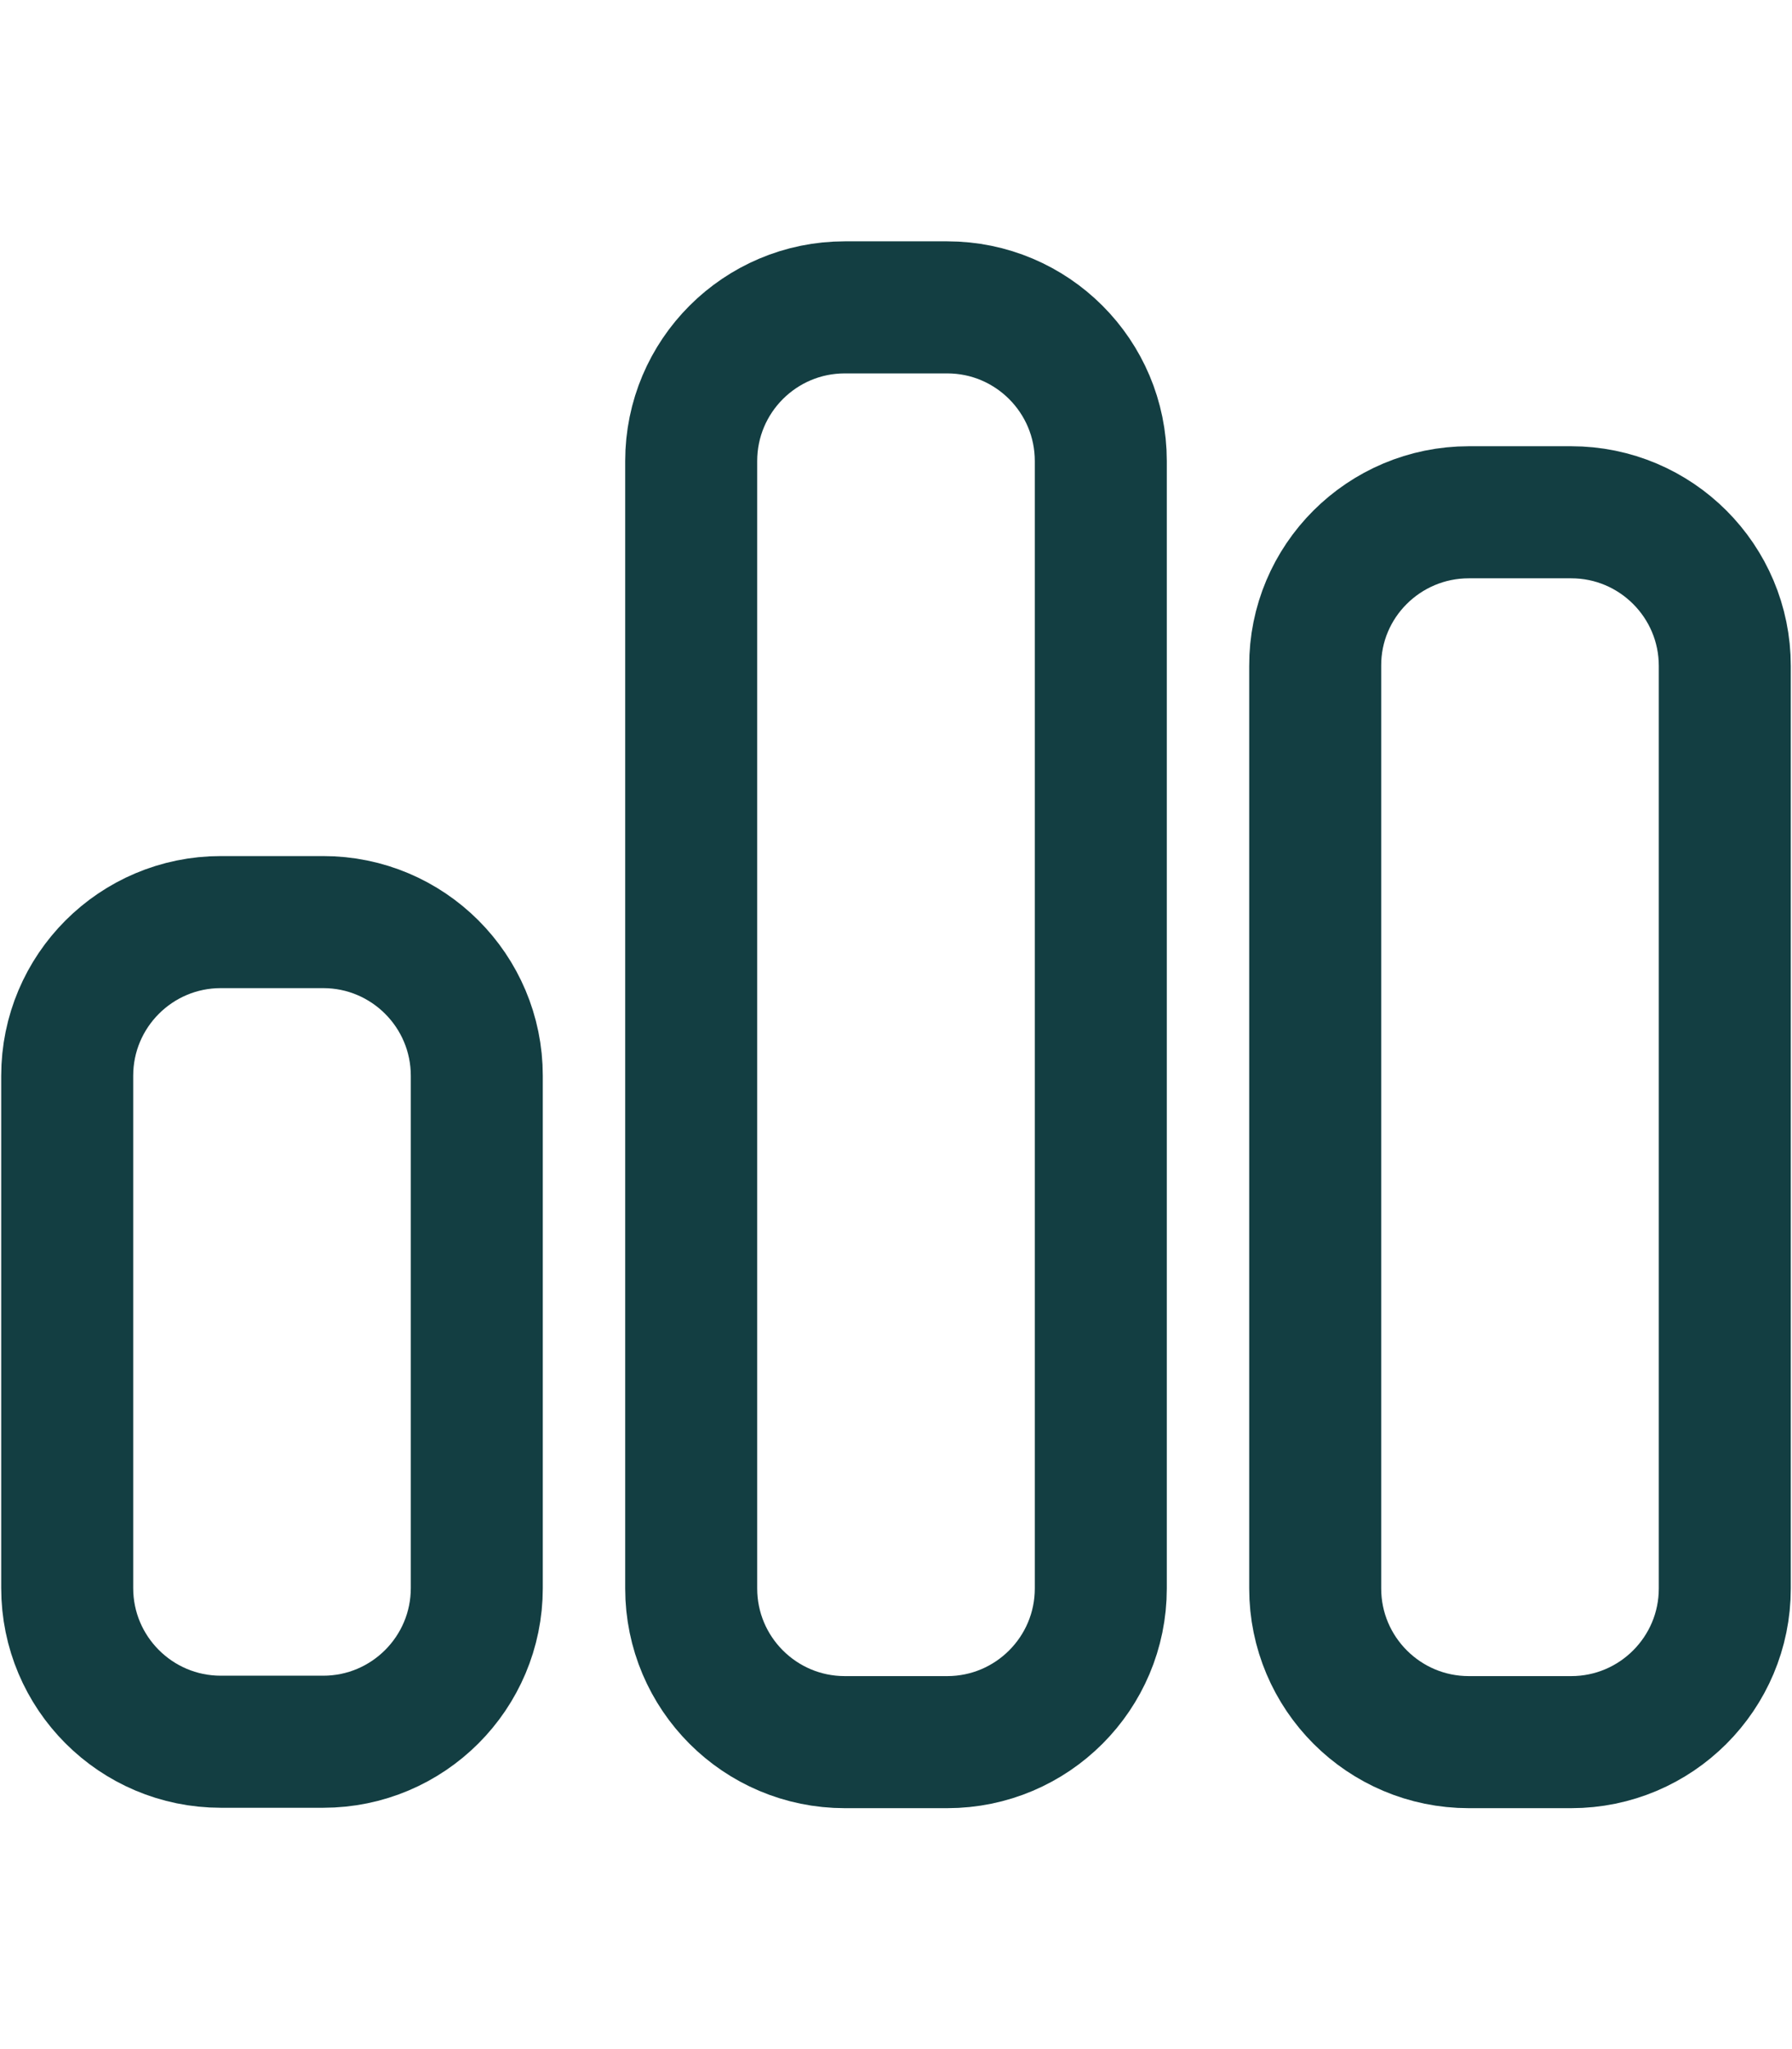
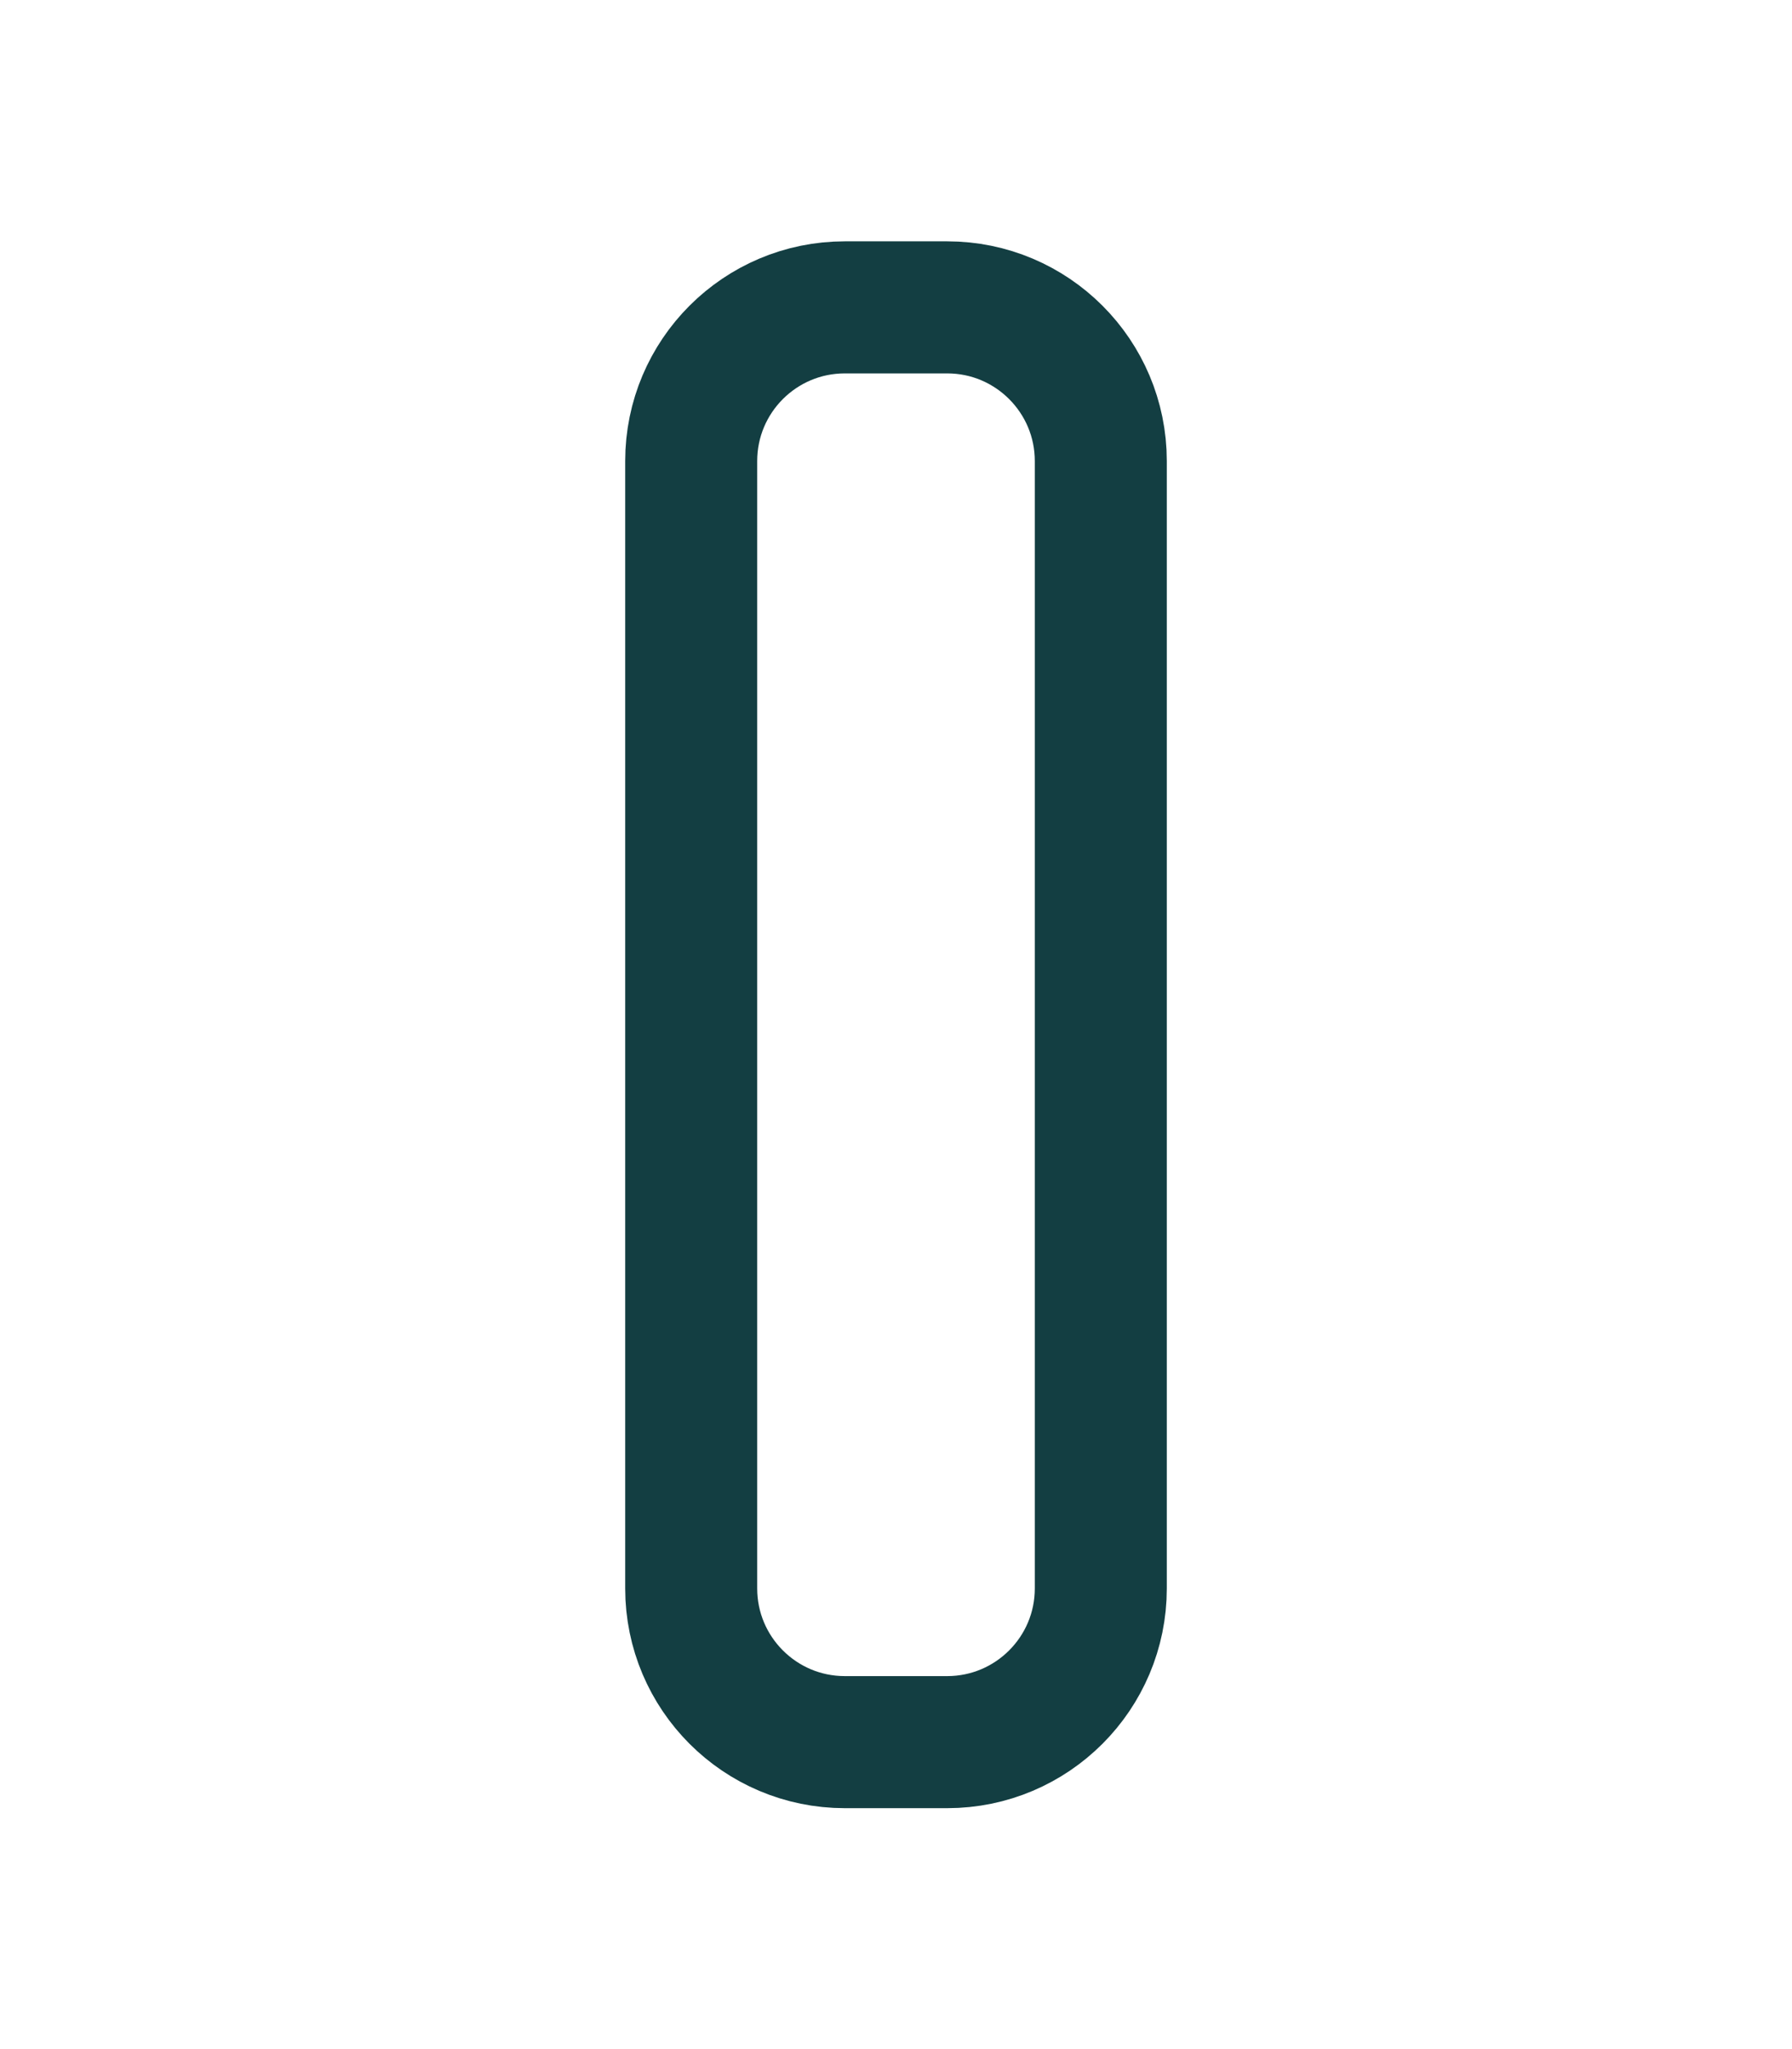
<svg xmlns="http://www.w3.org/2000/svg" version="1.1" id="Calque_1" x="0px" y="0px" viewBox="0 0 448 512" style="enable-background:new 0 0 448 512;" xml:space="preserve">
  <style type="text/css">
	.st0{fill:none;stroke:#133E42;stroke-width:33;stroke-miterlimit:10;}
</style>
  <path class="st0" d="M172.8,115.2c0-21.2,17.2-38.4,38.4-38.4h25.6c21.2,0,38.4,17.2,38.4,38.4v281.7c0,21.2-17.2,38.4-38.4,38.4  h-25.6c-21.2,0-38.4-17.2-38.4-38.4L172.8,115.2L172.8,115.2z" />
-   <path class="st0" d="M16.8,268.8c0-21.2,17.2-38.4,38.4-38.4h25.6c21.2,0,38.4,17.2,38.4,38.4v128c0,21.2-17.2,38.4-38.4,38.4H55.2  c-21.2,0-38.4-17.2-38.4-38.4V268.8z" />
-   <path class="st0" d="M367.2,128h25.6c21.2,0,38.4,17.2,38.4,38.4v230.5c0,21.2-17.2,38.4-38.4,38.4h-25.6  c-21.2,0-38.4-17.2-38.4-38.4V166.4C328.7,145.2,346,128,367.2,128z" />
</svg>